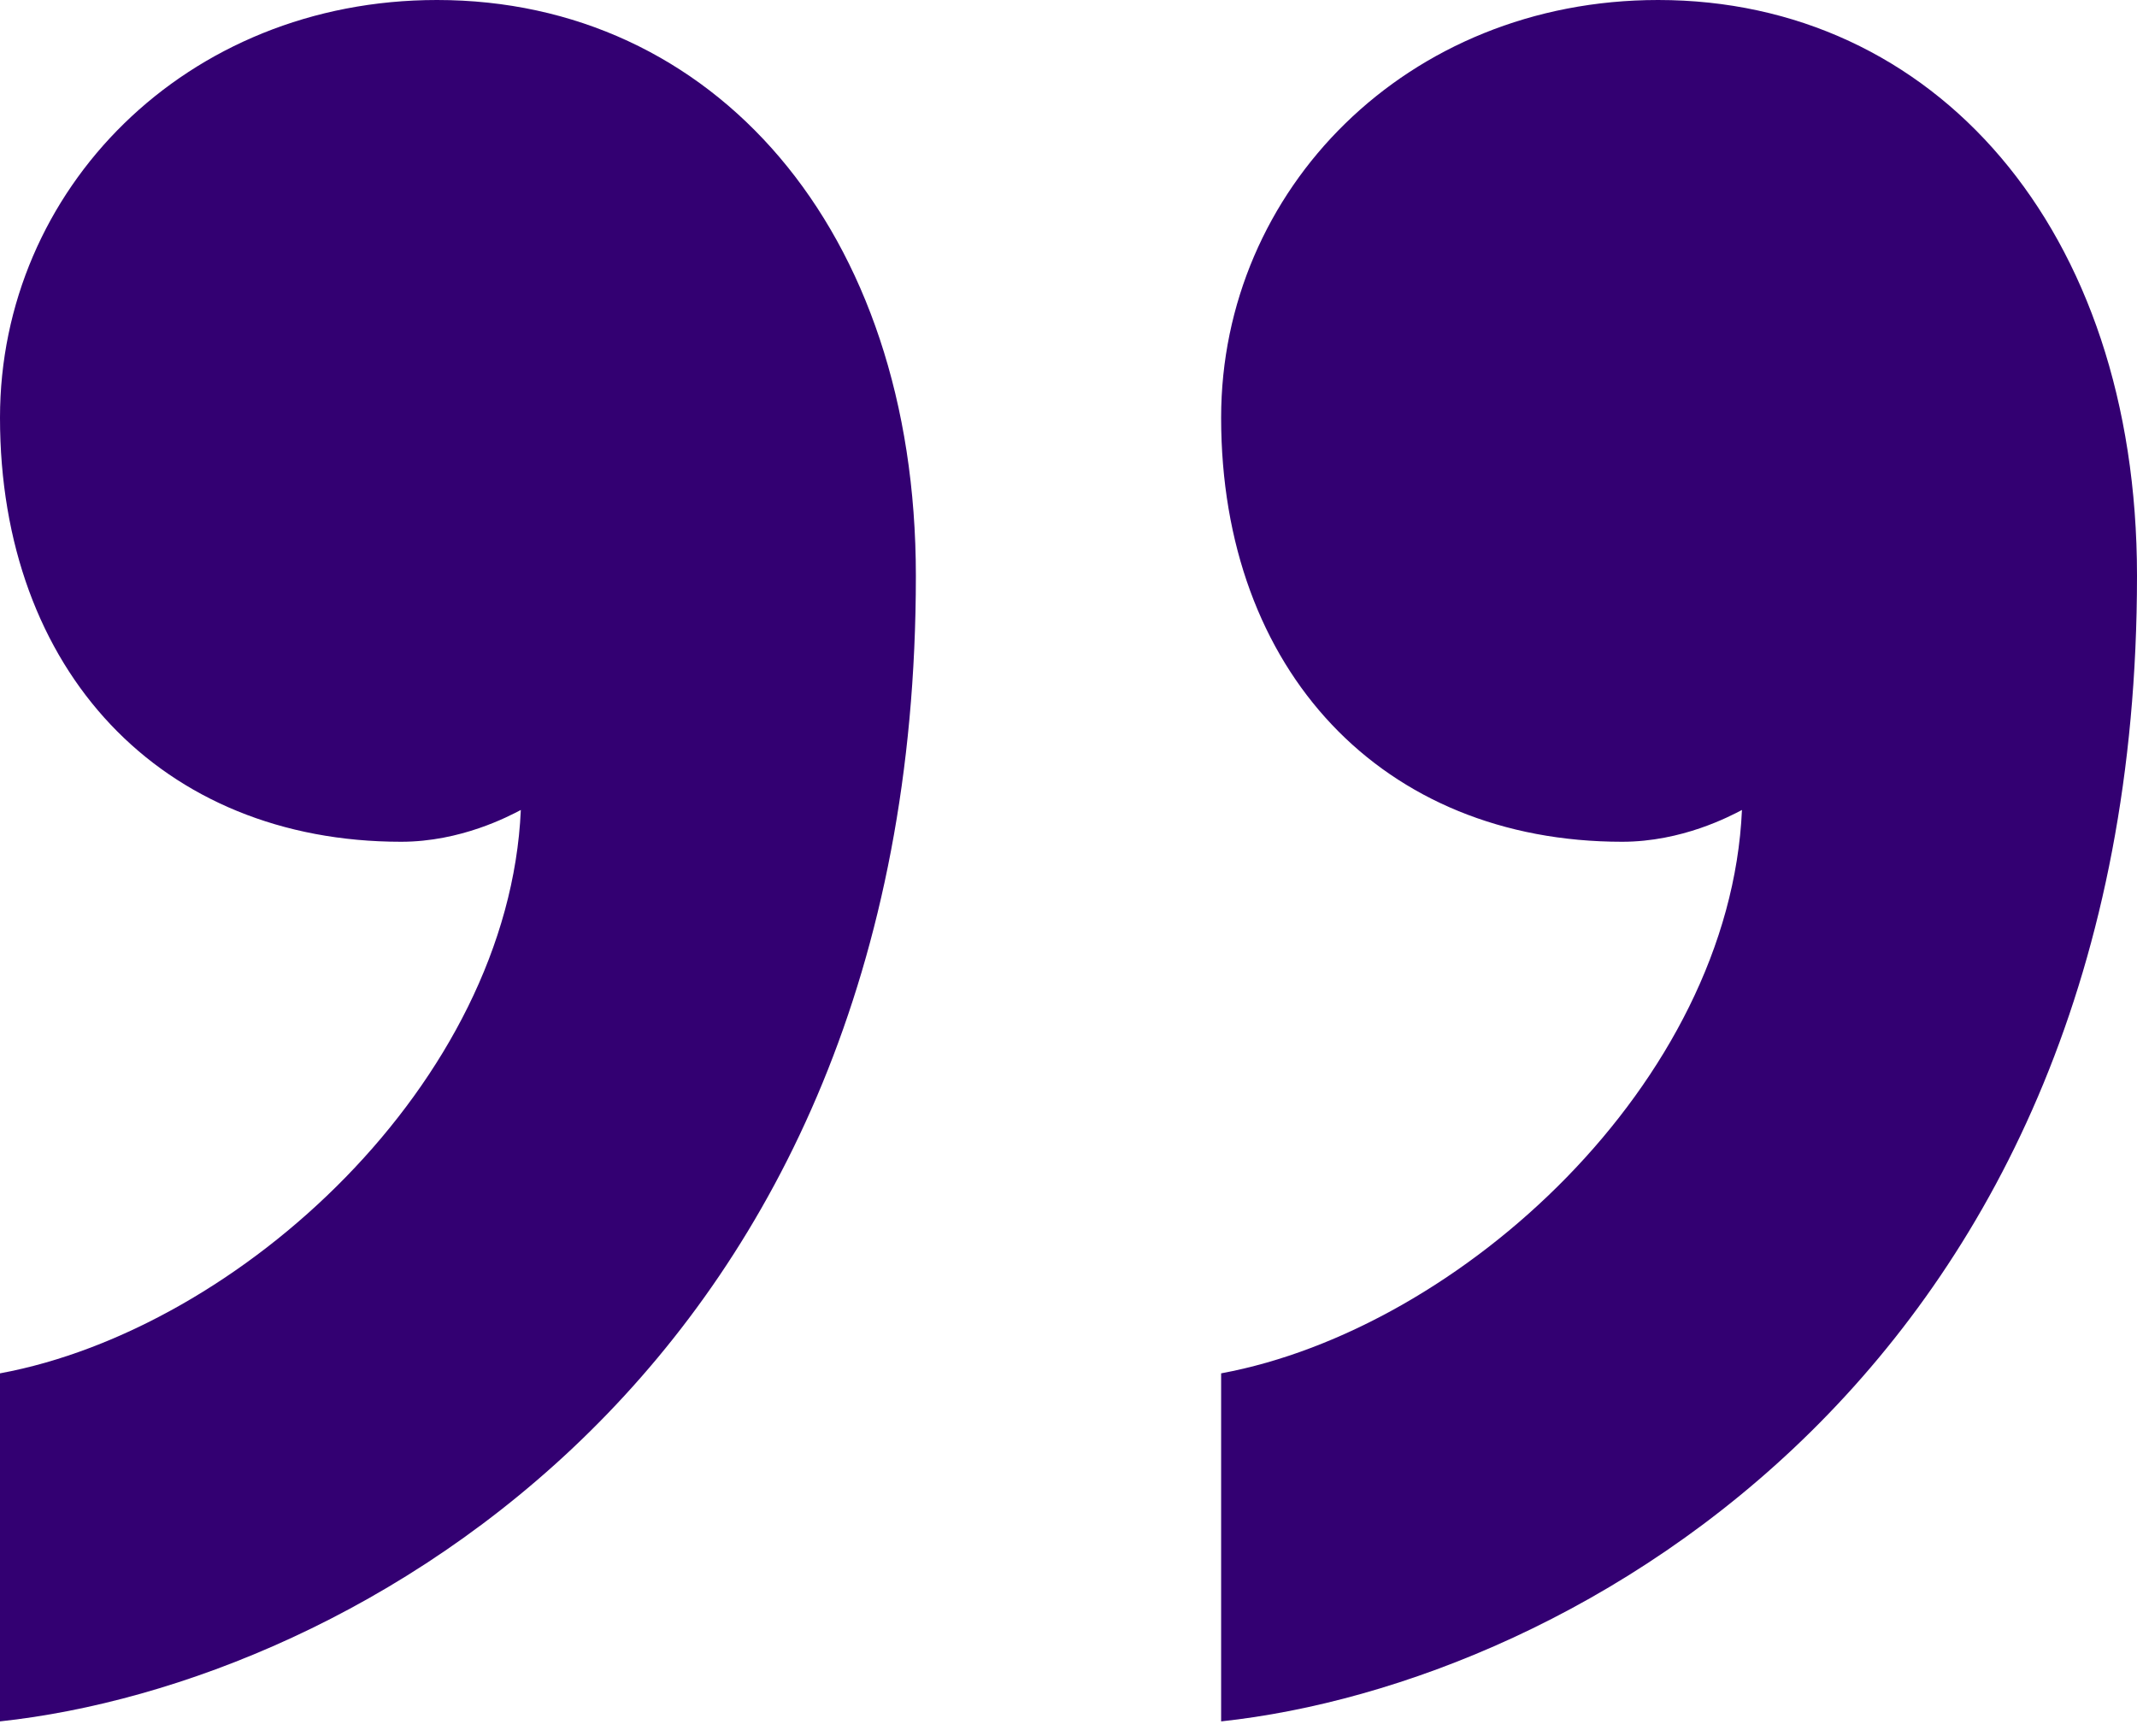
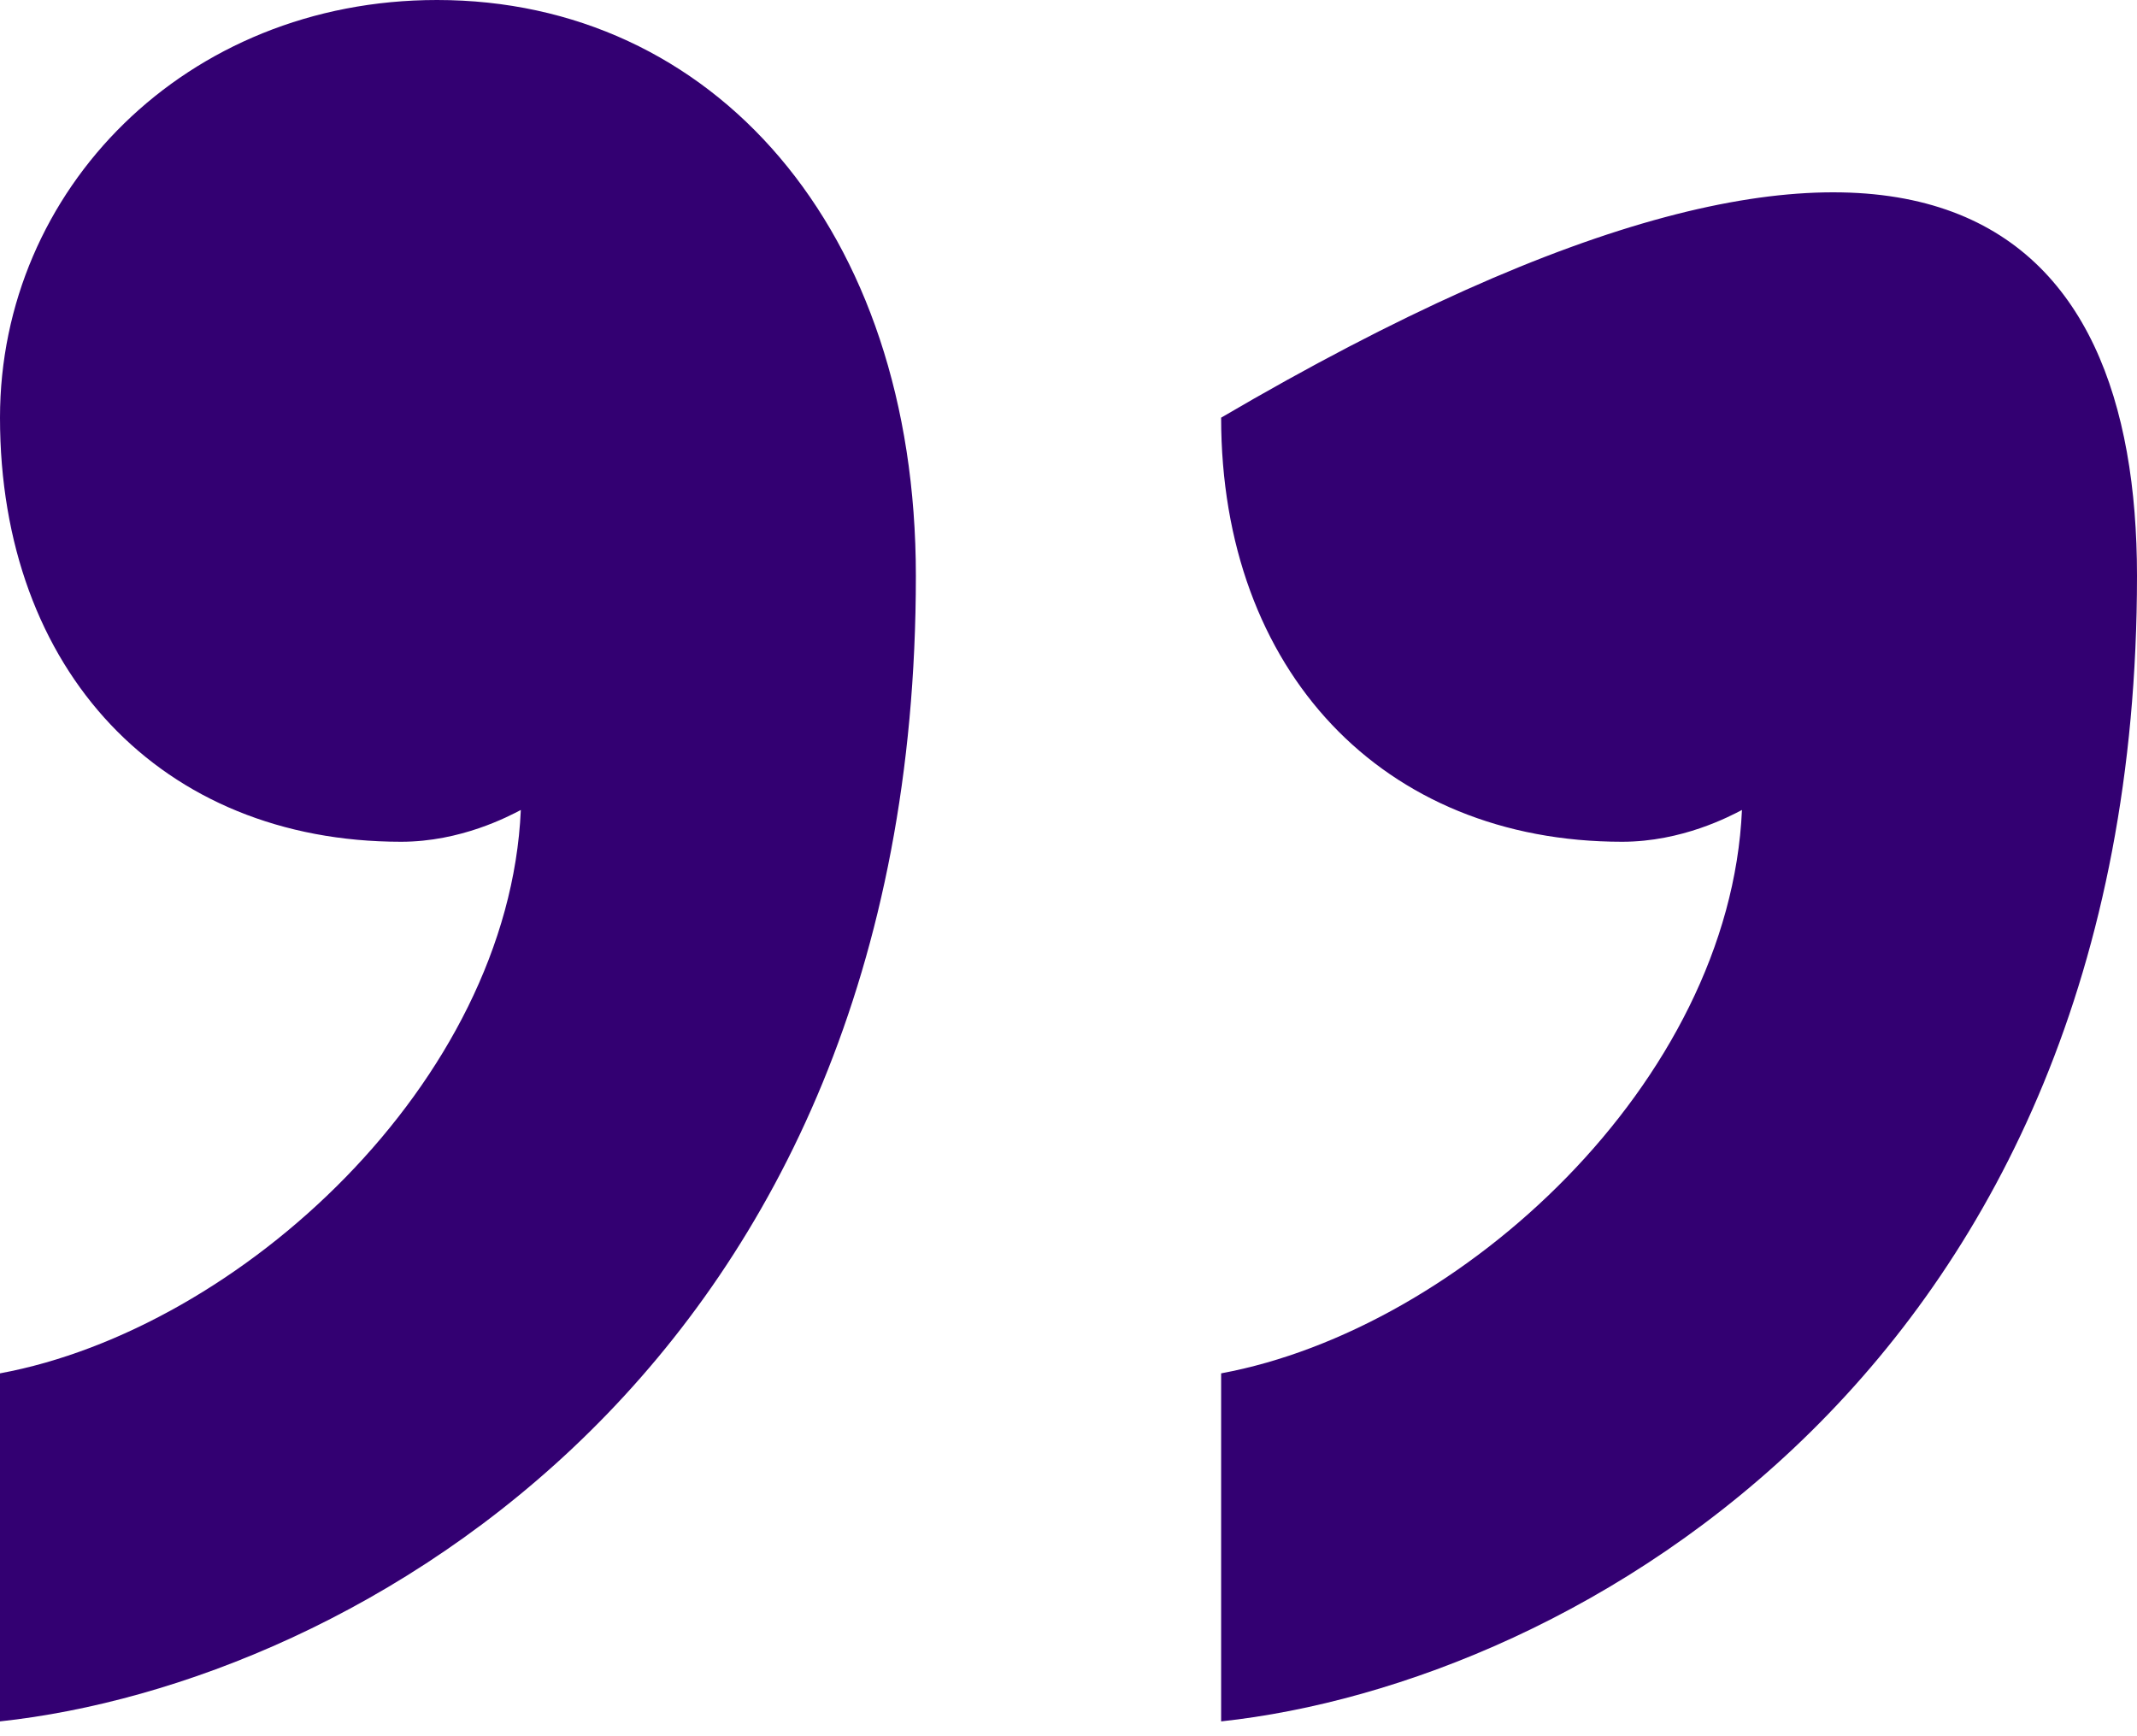
<svg xmlns="http://www.w3.org/2000/svg" width="64" height="52" viewBox="0 0 64 52" fill="none">
-   <path d="M12.014 25.211C4.837 25.211 0 20.093 0 12.509C0 5.685 5.559 0 13.088 0C21.335 0 27.429 6.824 27.429 17.248C27.429 40.94 10.578 50.417 0 51.556V41.132C7.173 39.806 15.237 32.414 15.598 24.259C15.237 24.447 13.806 25.211 12.014 25.211ZM48.581 25.211C41.413 25.211 36.571 20.093 36.571 12.509C36.571 5.685 42.13 0 49.659 0C57.906 0 64 6.824 64 17.248C64 40.94 47.15 50.417 36.571 51.556V41.132C43.744 39.806 51.808 32.414 52.169 24.259C51.808 24.447 50.377 25.211 48.581 25.211Z" fill="#330072" />
+   <path d="M12.014 25.211C4.837 25.211 0 20.093 0 12.509C0 5.685 5.559 0 13.088 0C21.335 0 27.429 6.824 27.429 17.248C27.429 40.94 10.578 50.417 0 51.556V41.132C7.173 39.806 15.237 32.414 15.598 24.259C15.237 24.447 13.806 25.211 12.014 25.211ZM48.581 25.211C41.413 25.211 36.571 20.093 36.571 12.509C57.906 0 64 6.824 64 17.248C64 40.94 47.15 50.417 36.571 51.556V41.132C43.744 39.806 51.808 32.414 52.169 24.259C51.808 24.447 50.377 25.211 48.581 25.211Z" fill="#330072" />
</svg>